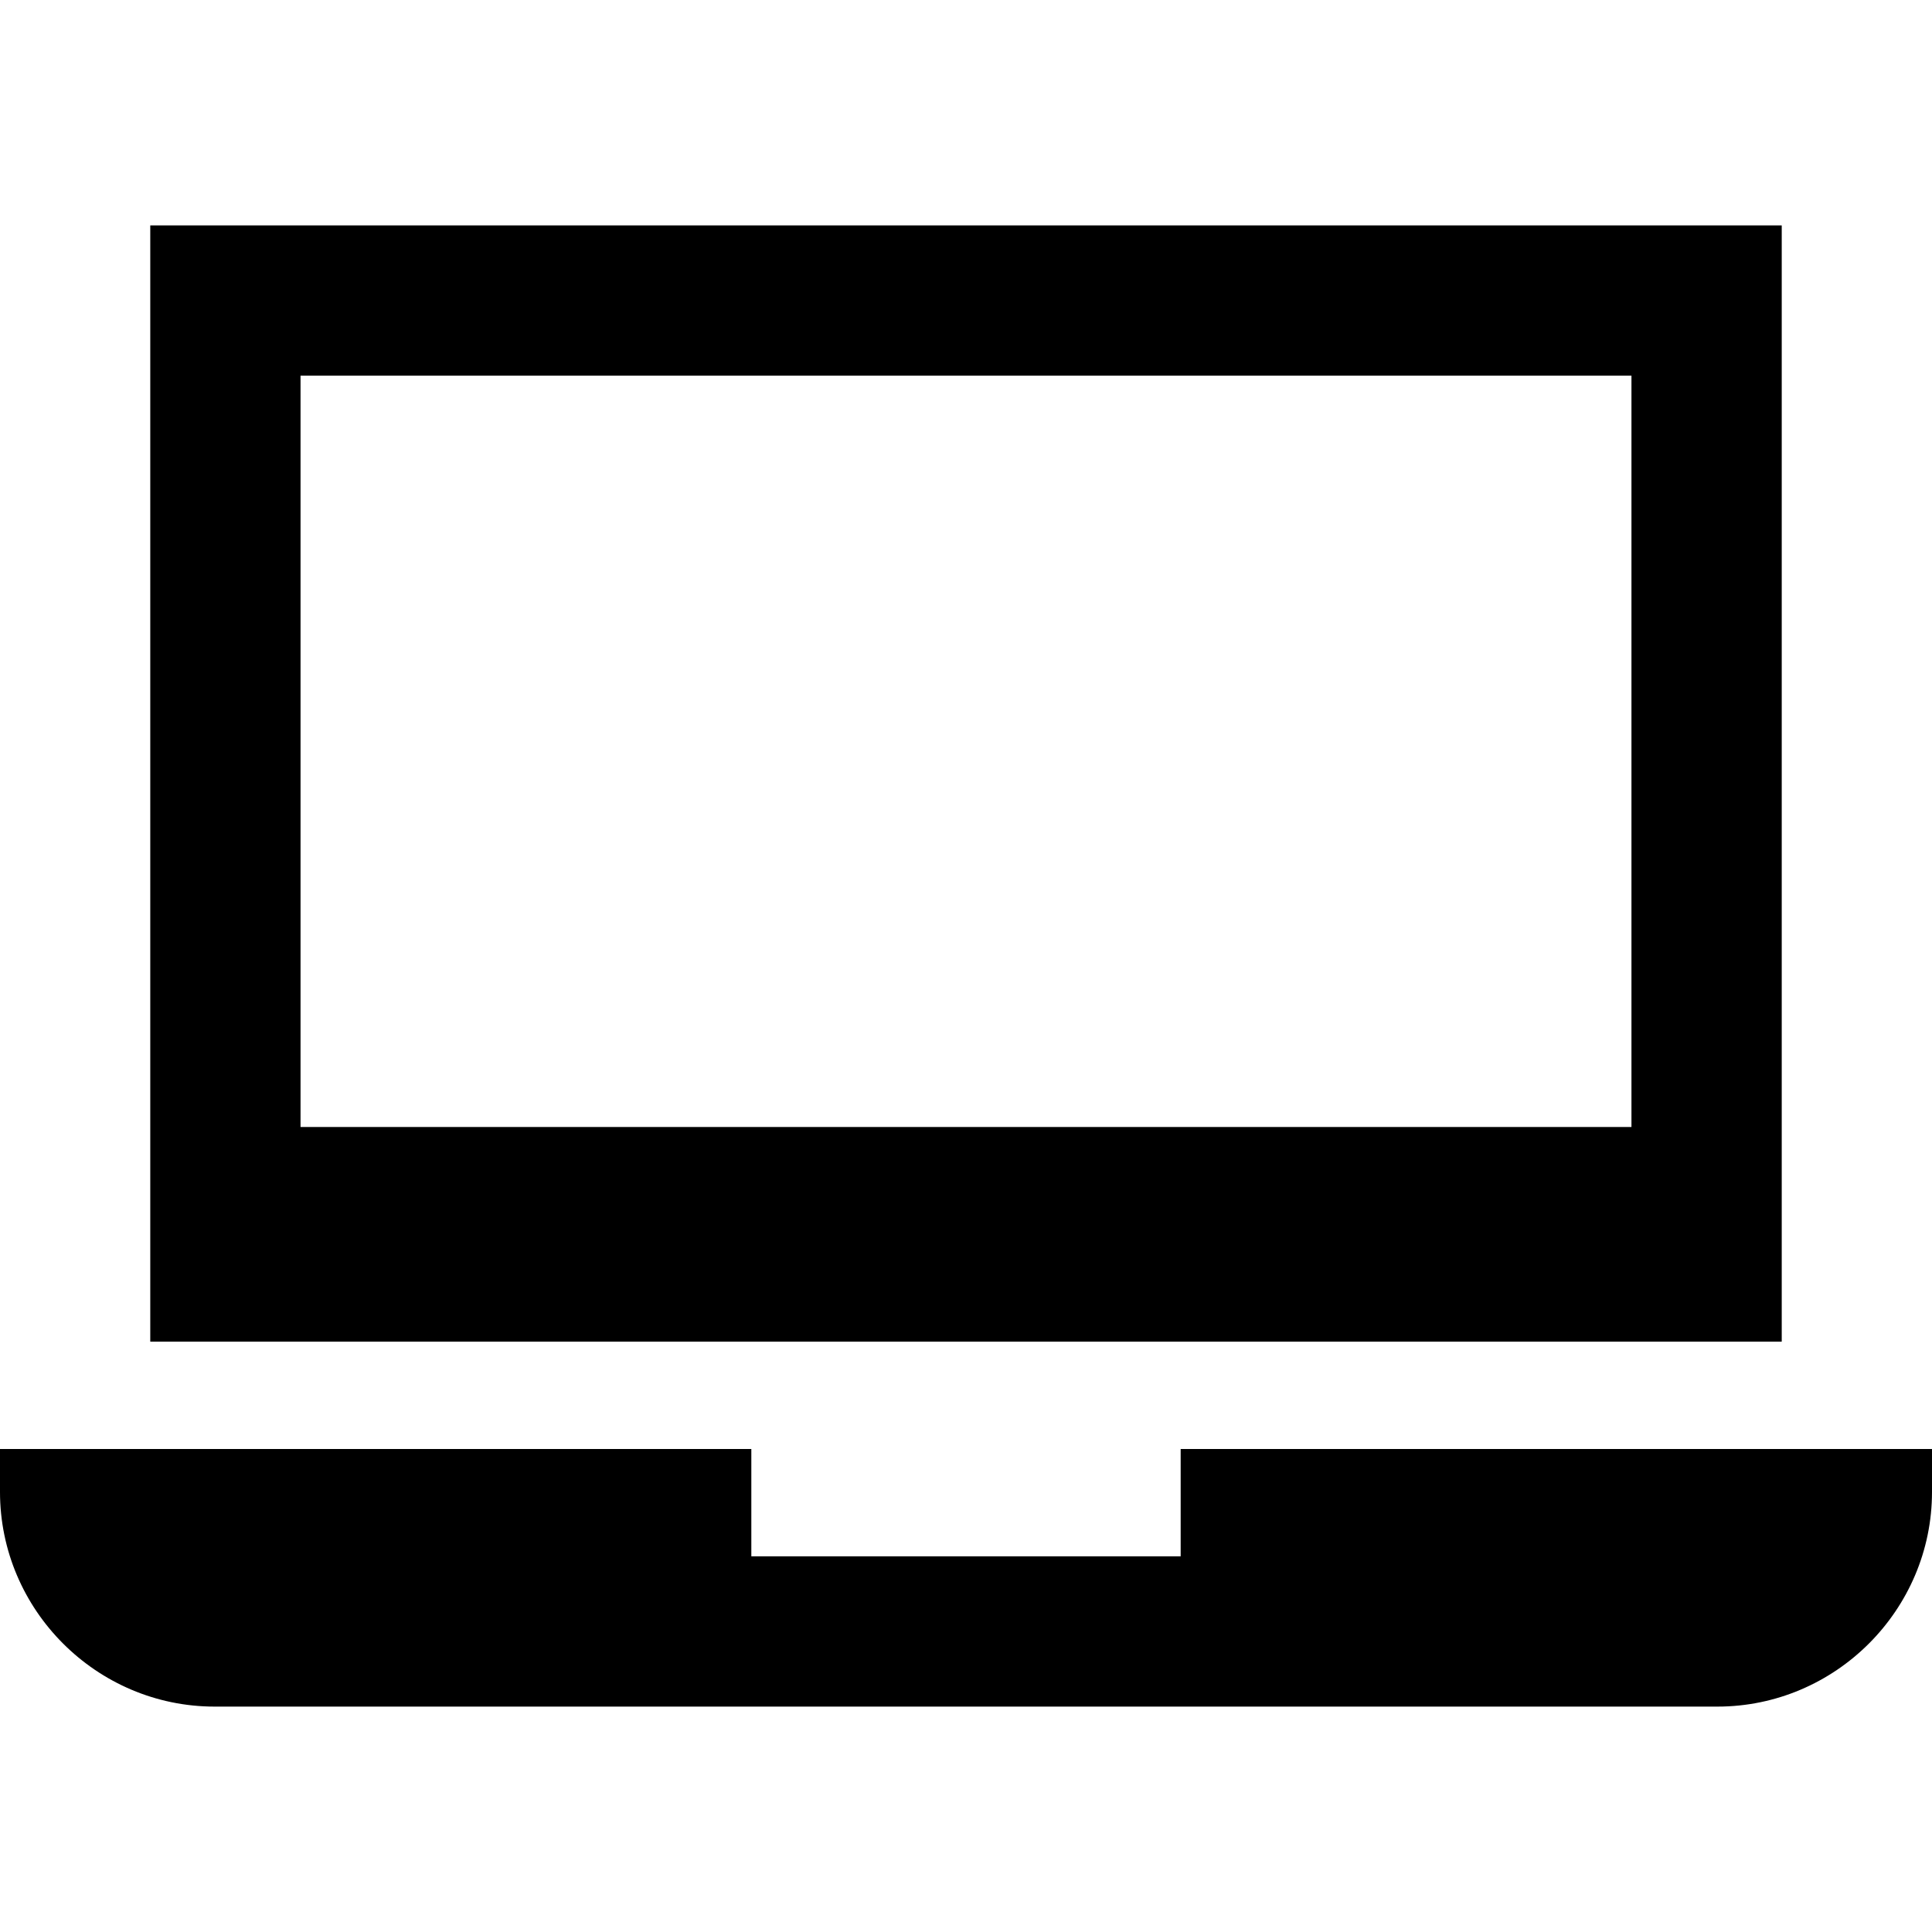
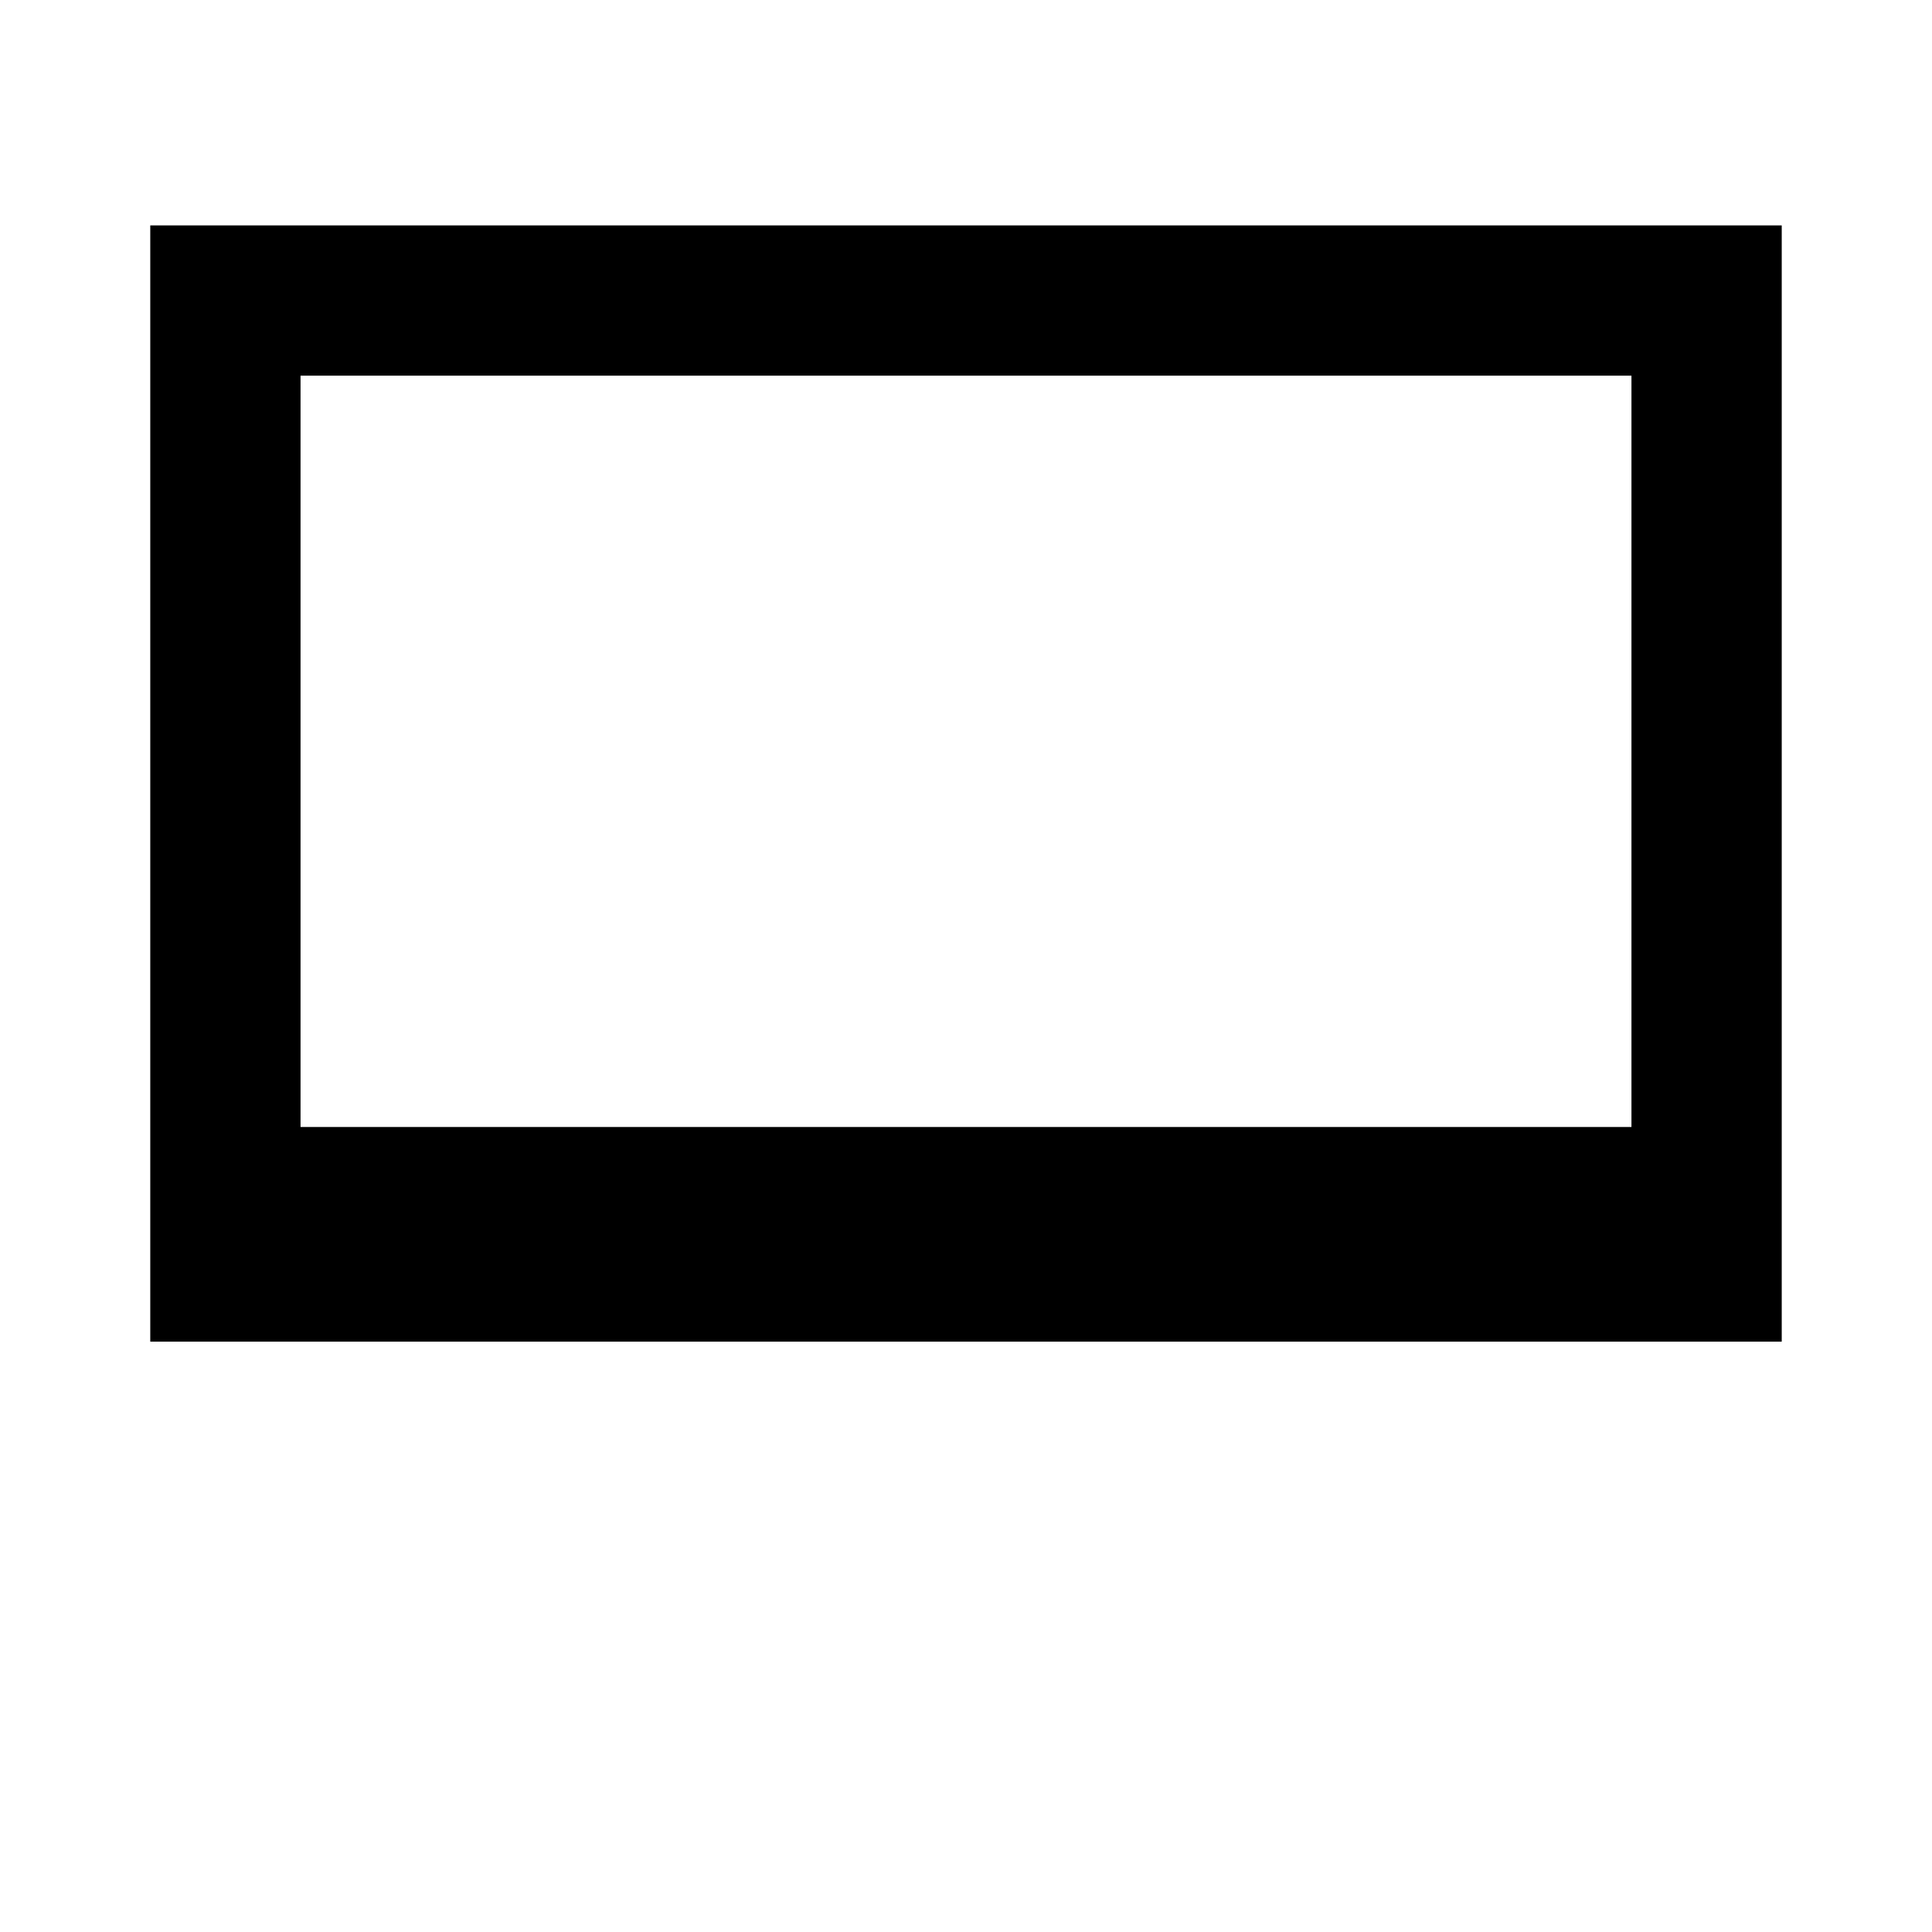
<svg xmlns="http://www.w3.org/2000/svg" width="213" height="213" viewBox="0 0 213 213">
  <path d="M16.567 24.85V147.916H196.433V24.85H16.567ZM179.866 124.25H33.133V41.416H179.866V124.25Z" />
-   <path d="M130.167 159.75V171.583H82.833V159.75H0V164.483C0 177.5 10.65 188.15 23.667 188.15H189.333C202.35 188.15 213 177.5 213 164.483V159.75H130.167Z" />
</svg>